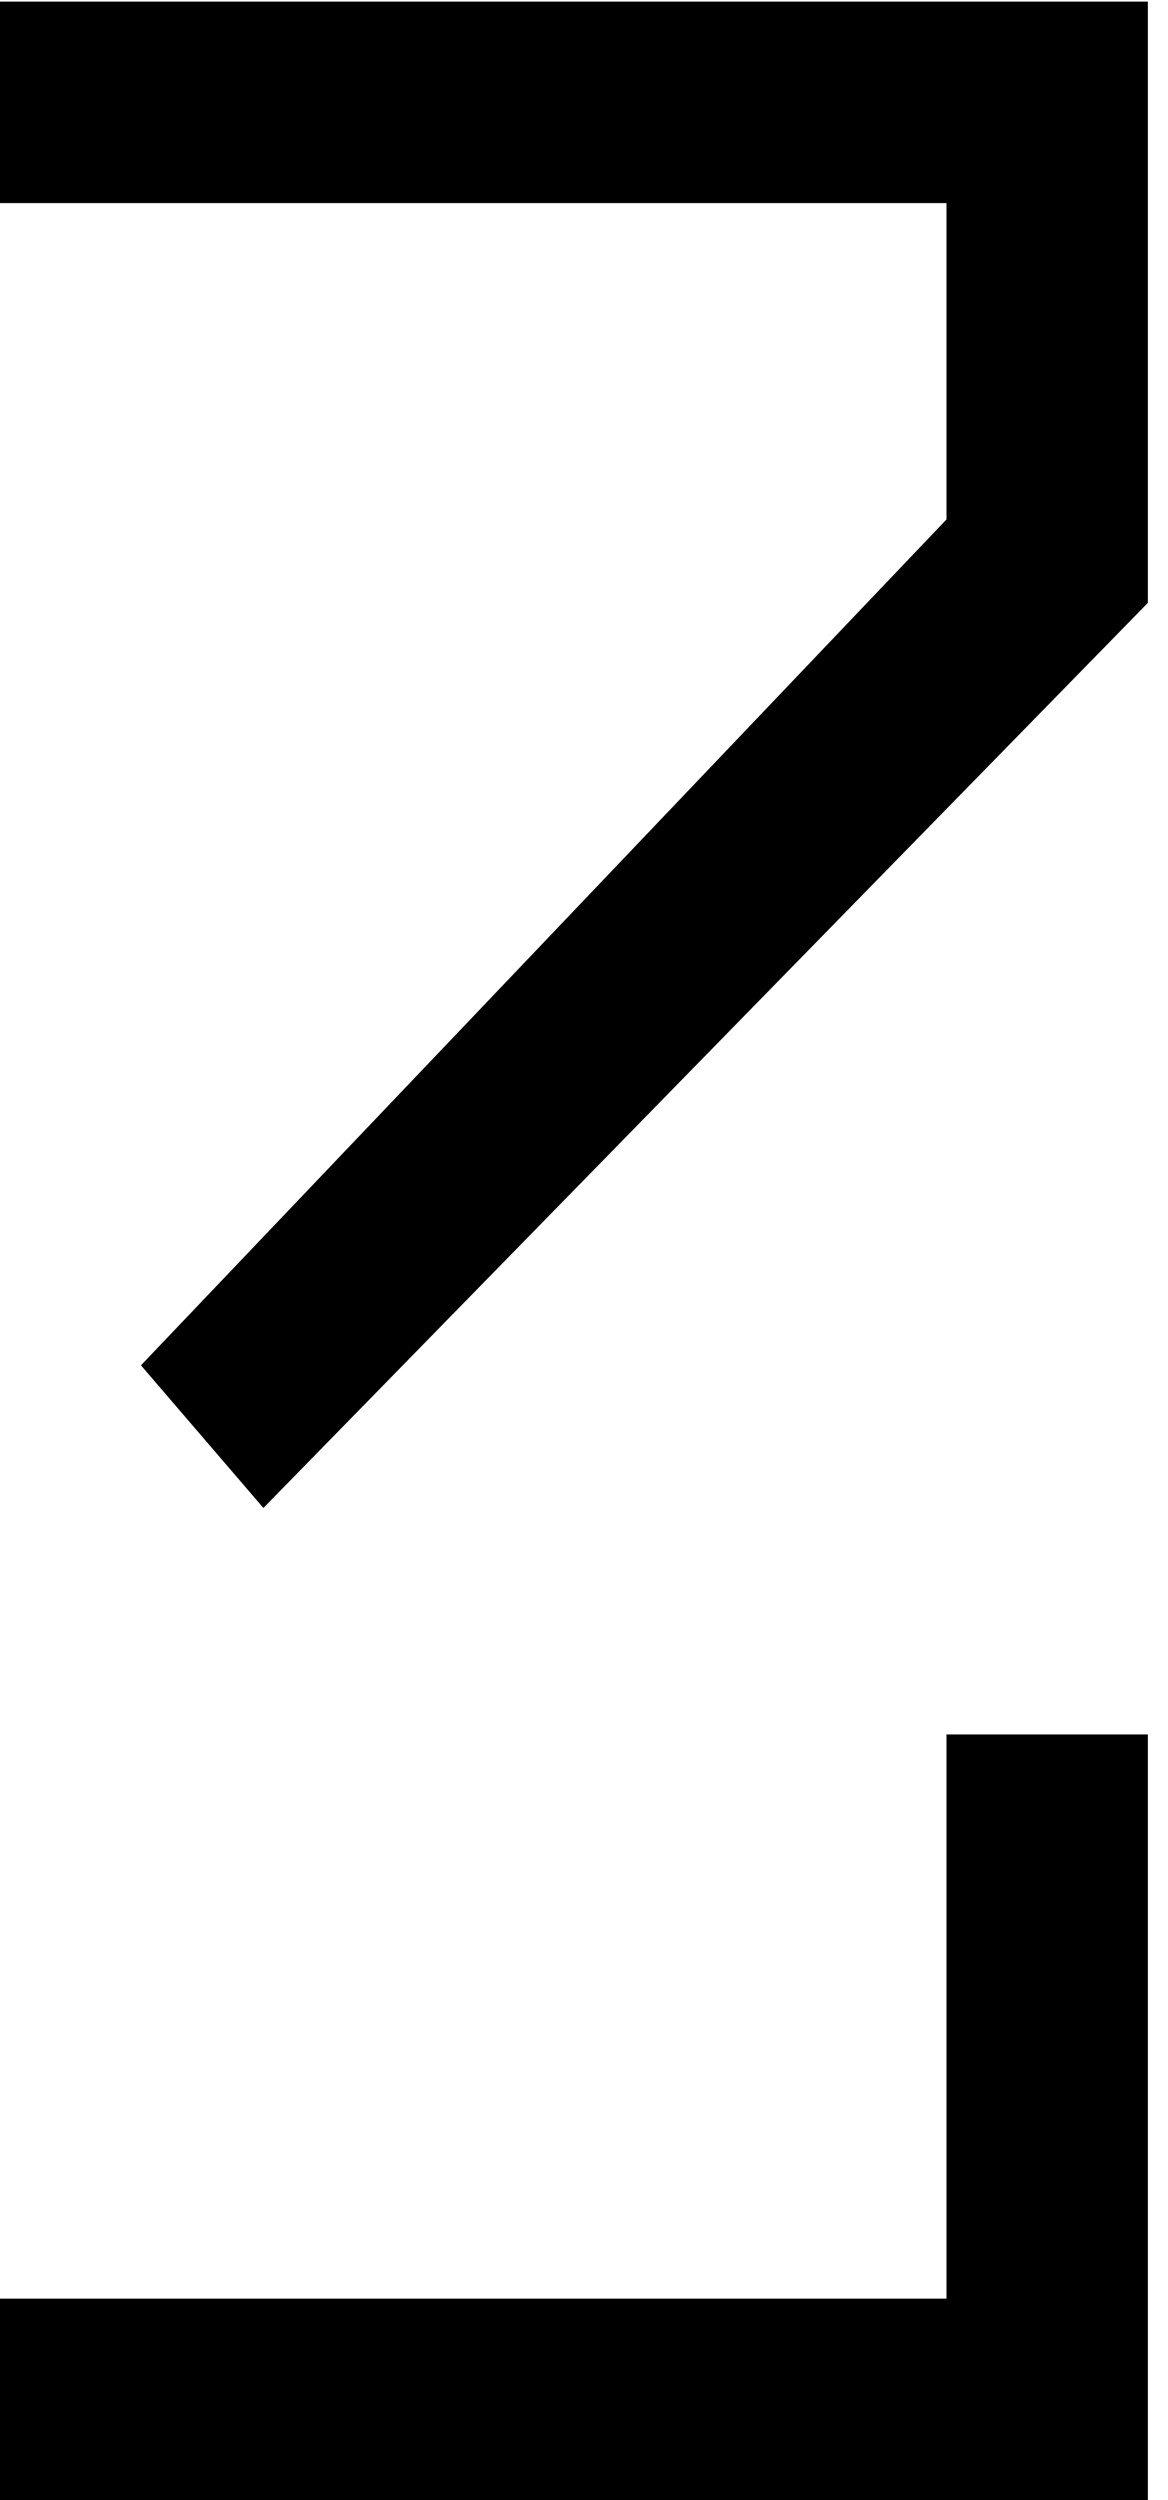
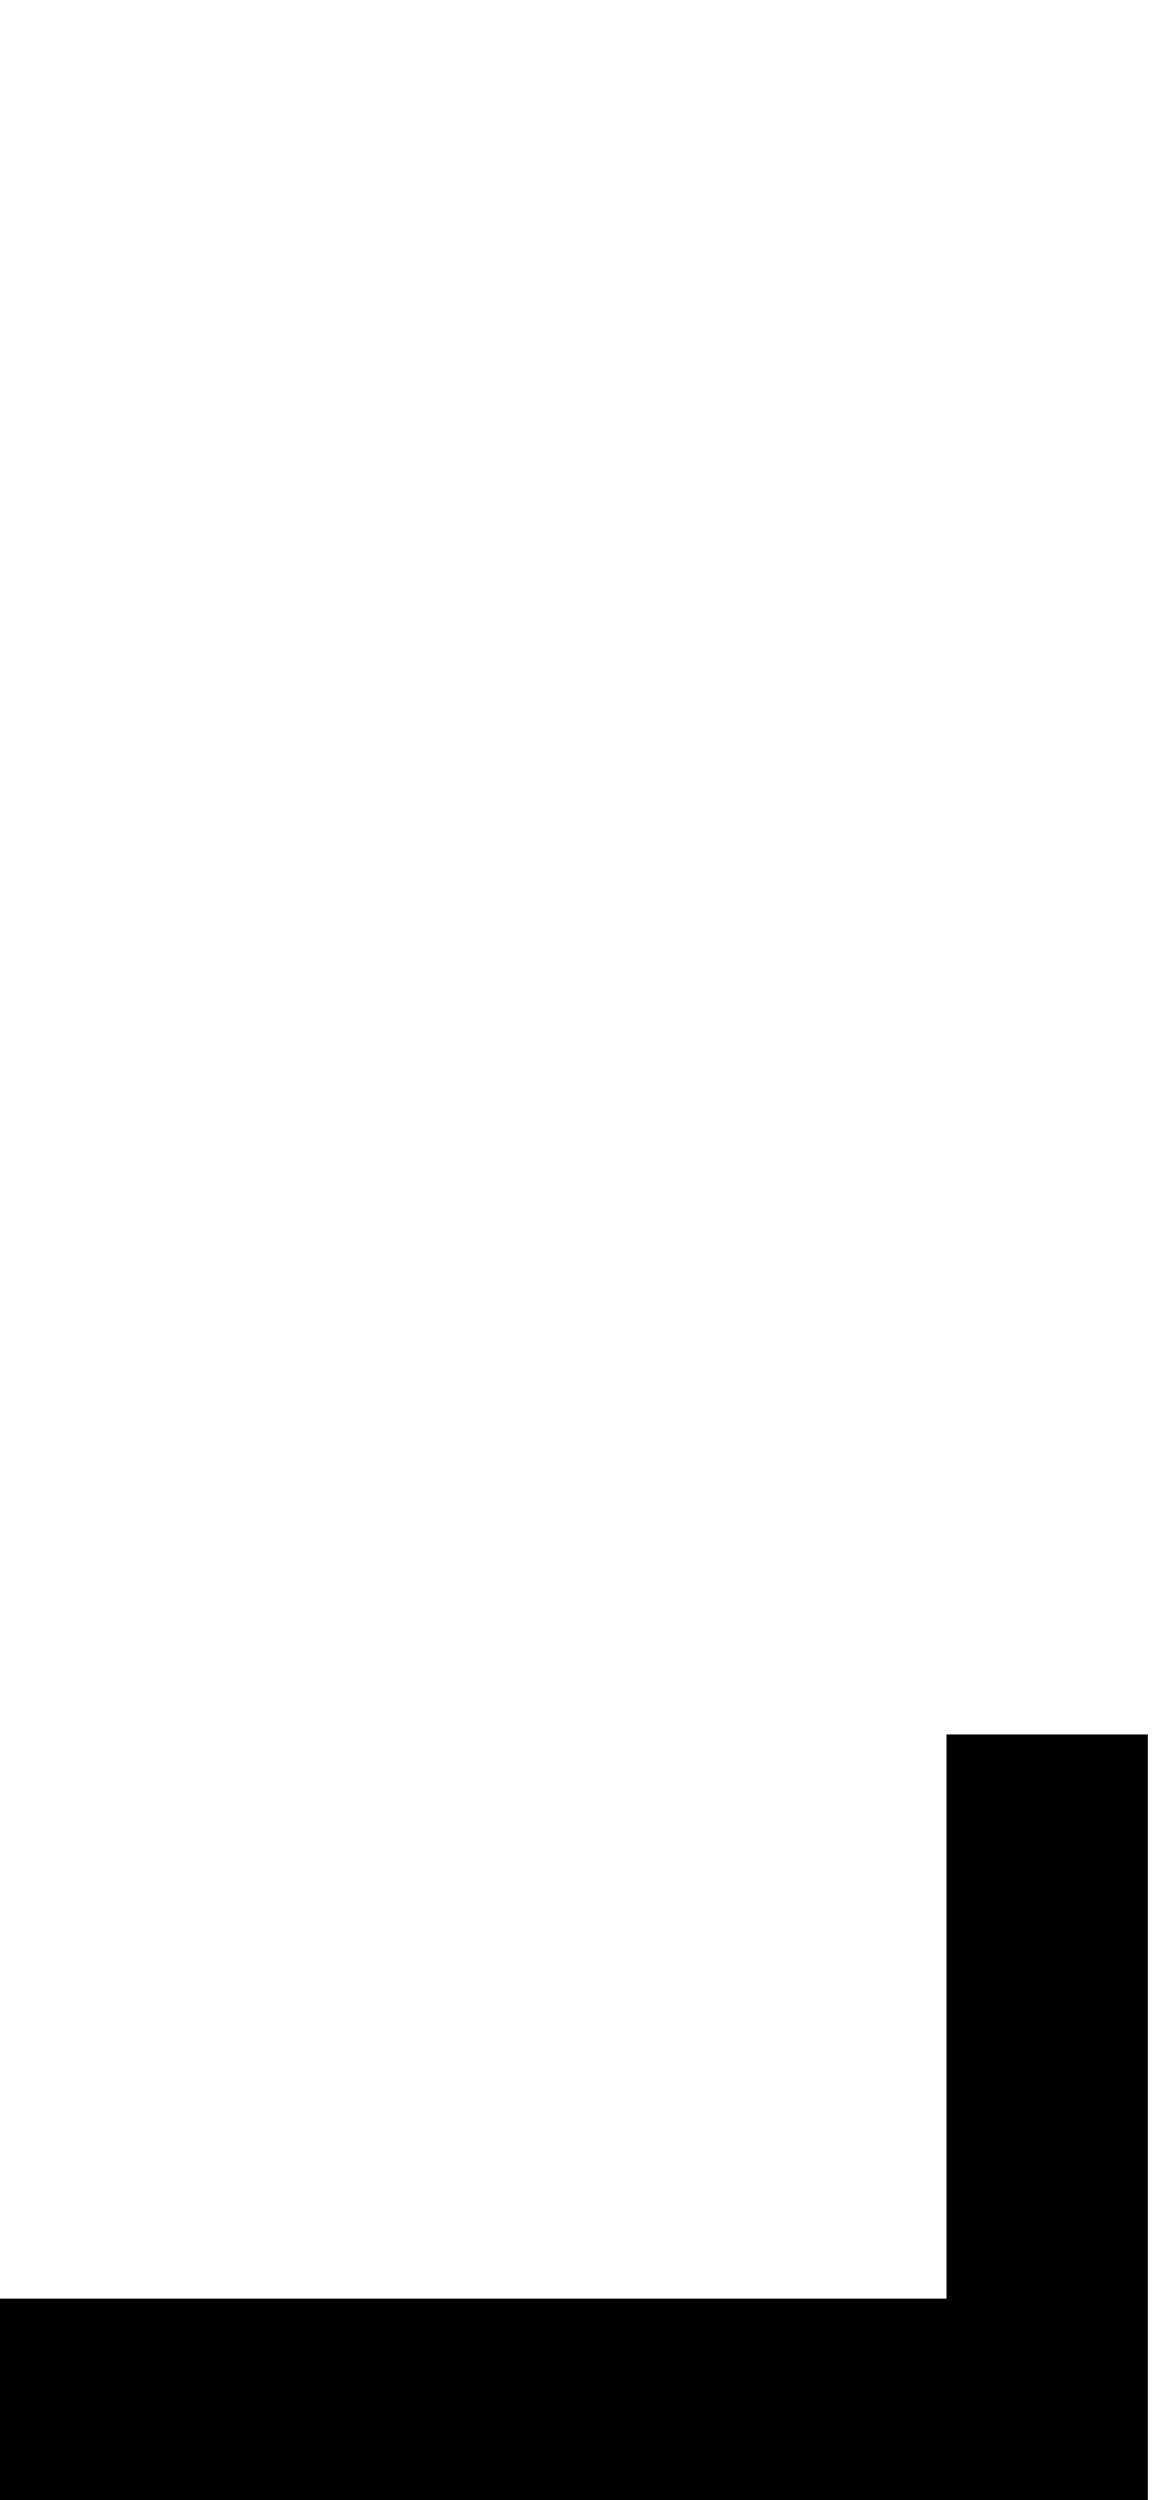
<svg xmlns="http://www.w3.org/2000/svg" id="Layer_1" data-name="Layer 1" viewBox="0 0 29 62.04">
  <defs>
    <style>.cls-1{fill:none;}.cls-2{fill:#000;}</style>
  </defs>
  <title>Artboard 1</title>
-   <rect class="cls-1" x="-261.5" width="290.5" height="62.04" />
  <polygon class="cls-2" points="23.5 57.04 -0.5 57.04 -0.5 62.04 28.5 62.04 28.5 43.04 23.5 43.04 23.5 57.04" />
-   <polygon class="cls-2" points="-0.5 0.04 -0.5 5.04 23.5 5.04 23.5 12.89 3.5 33.88 6.54 37.42 28.5 14.96 28.5 0.04 -0.5 0.04" />
</svg>